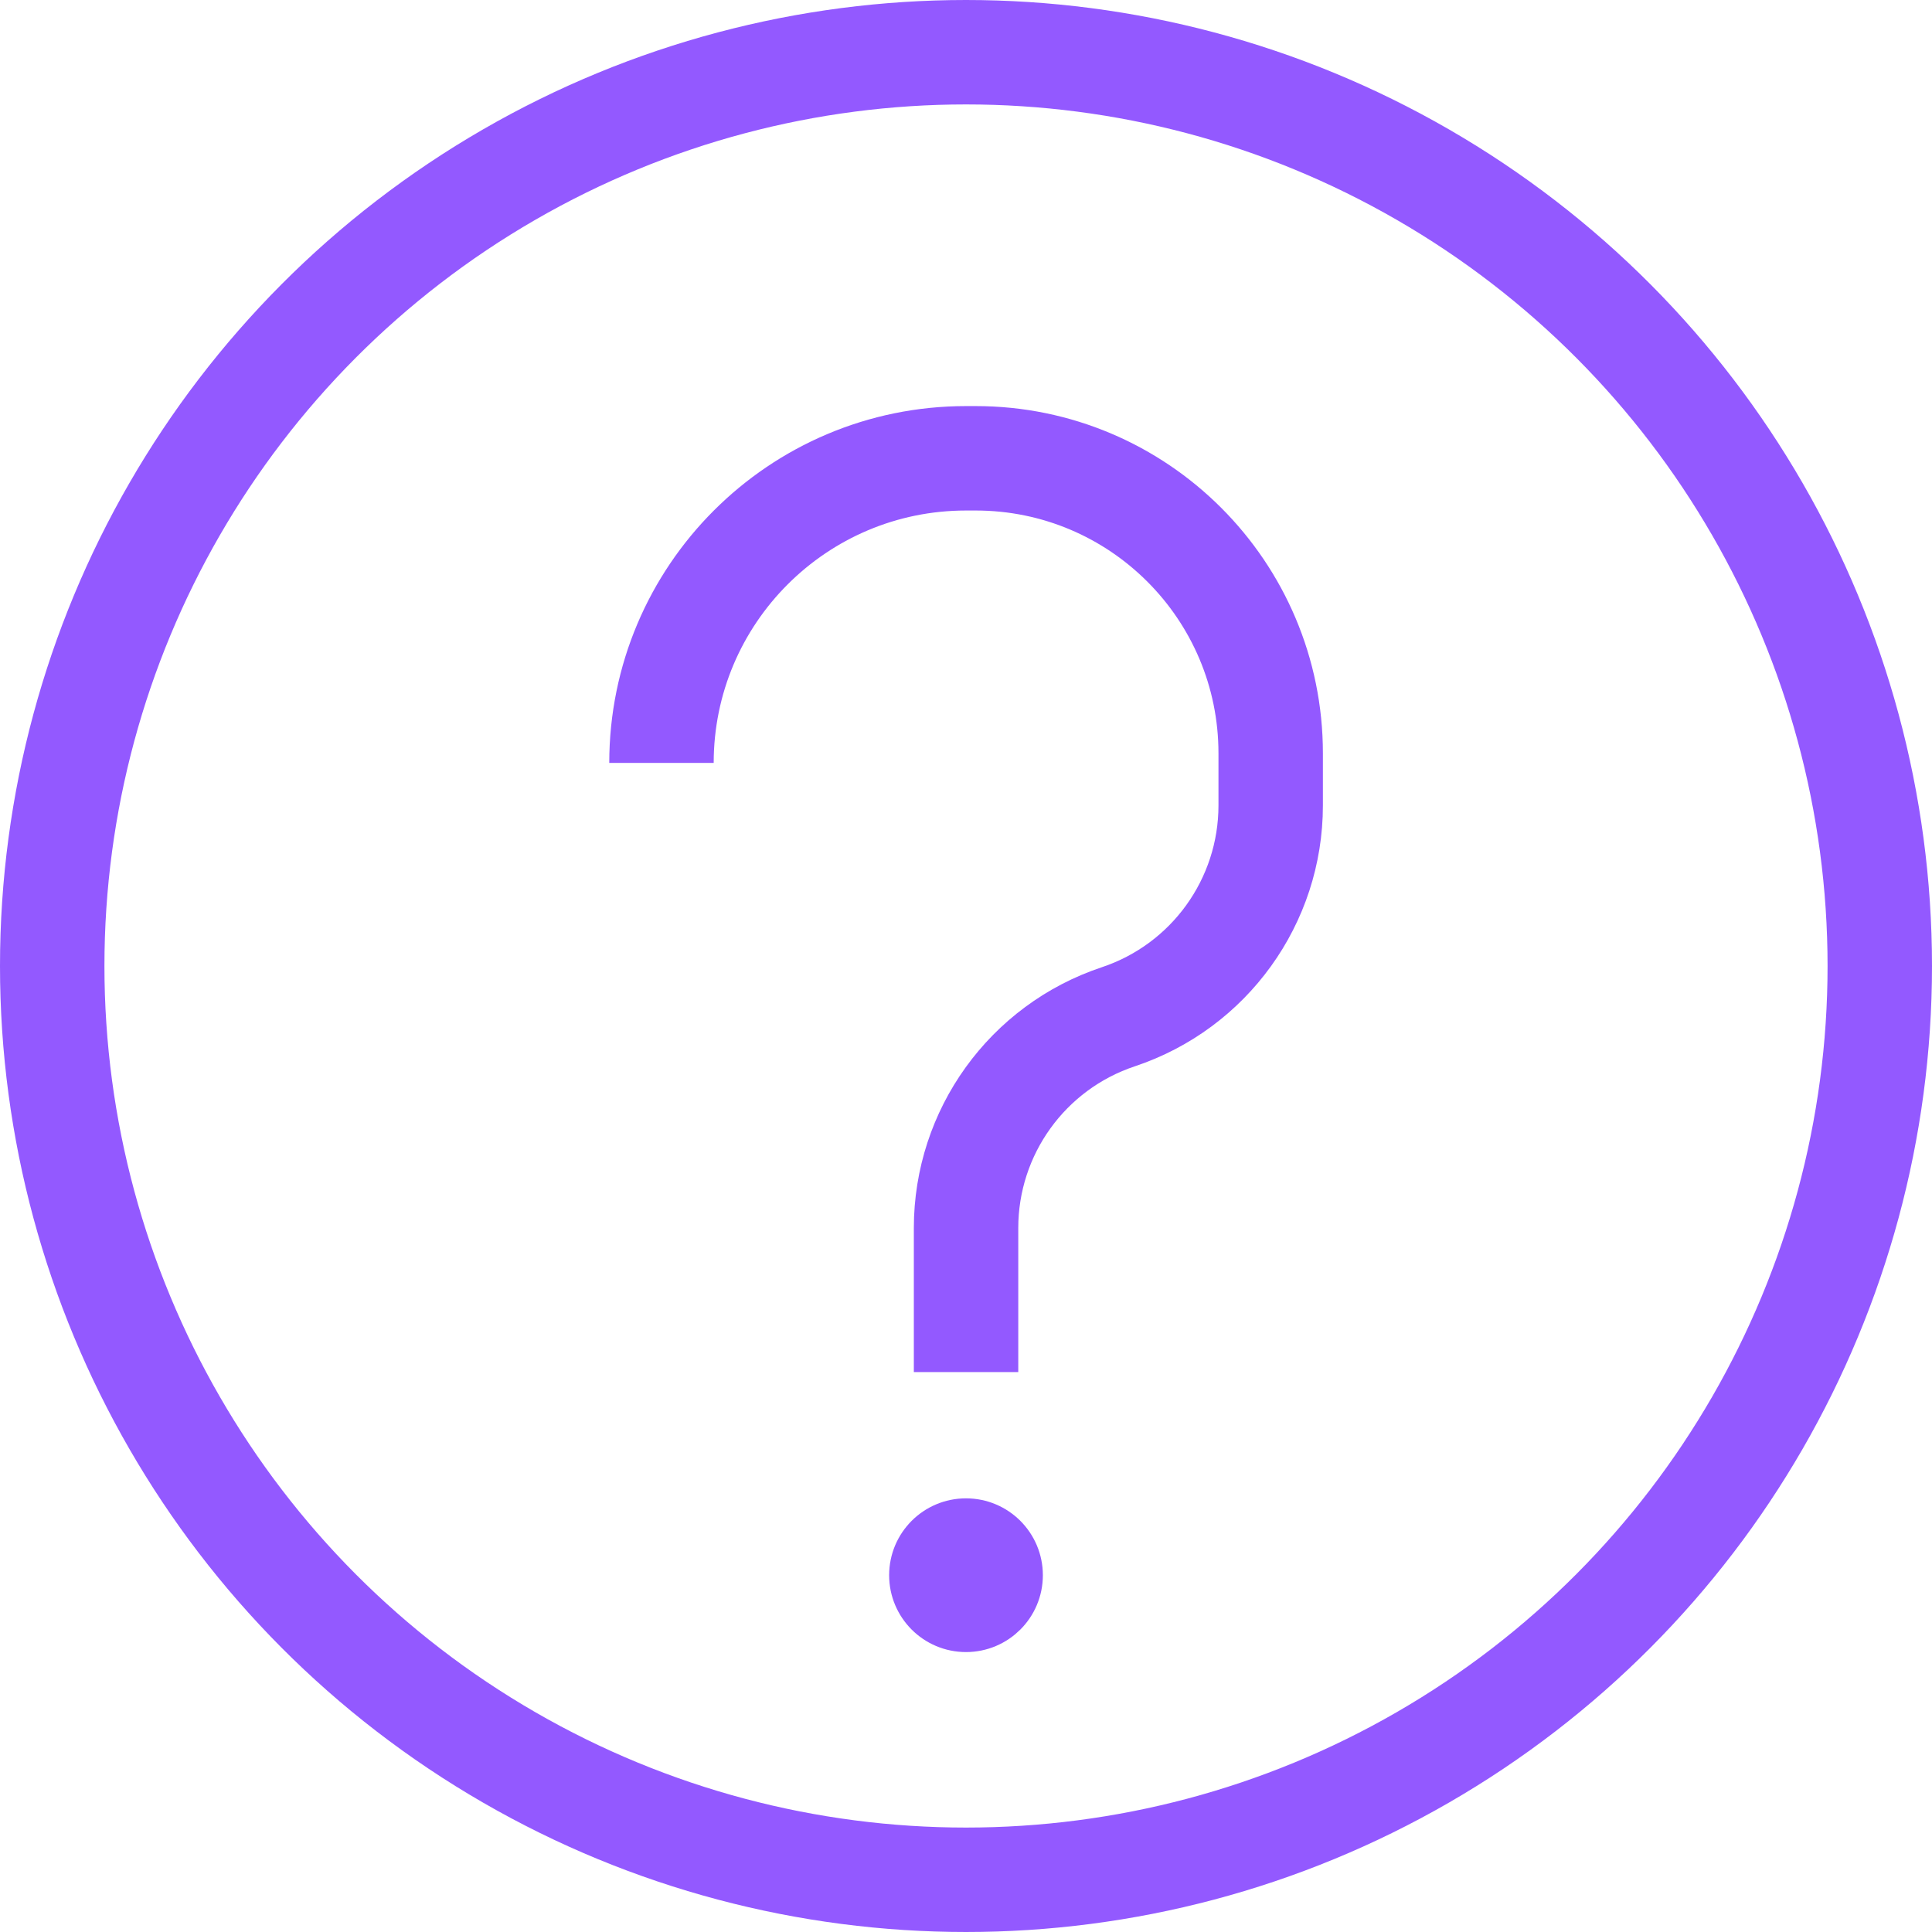
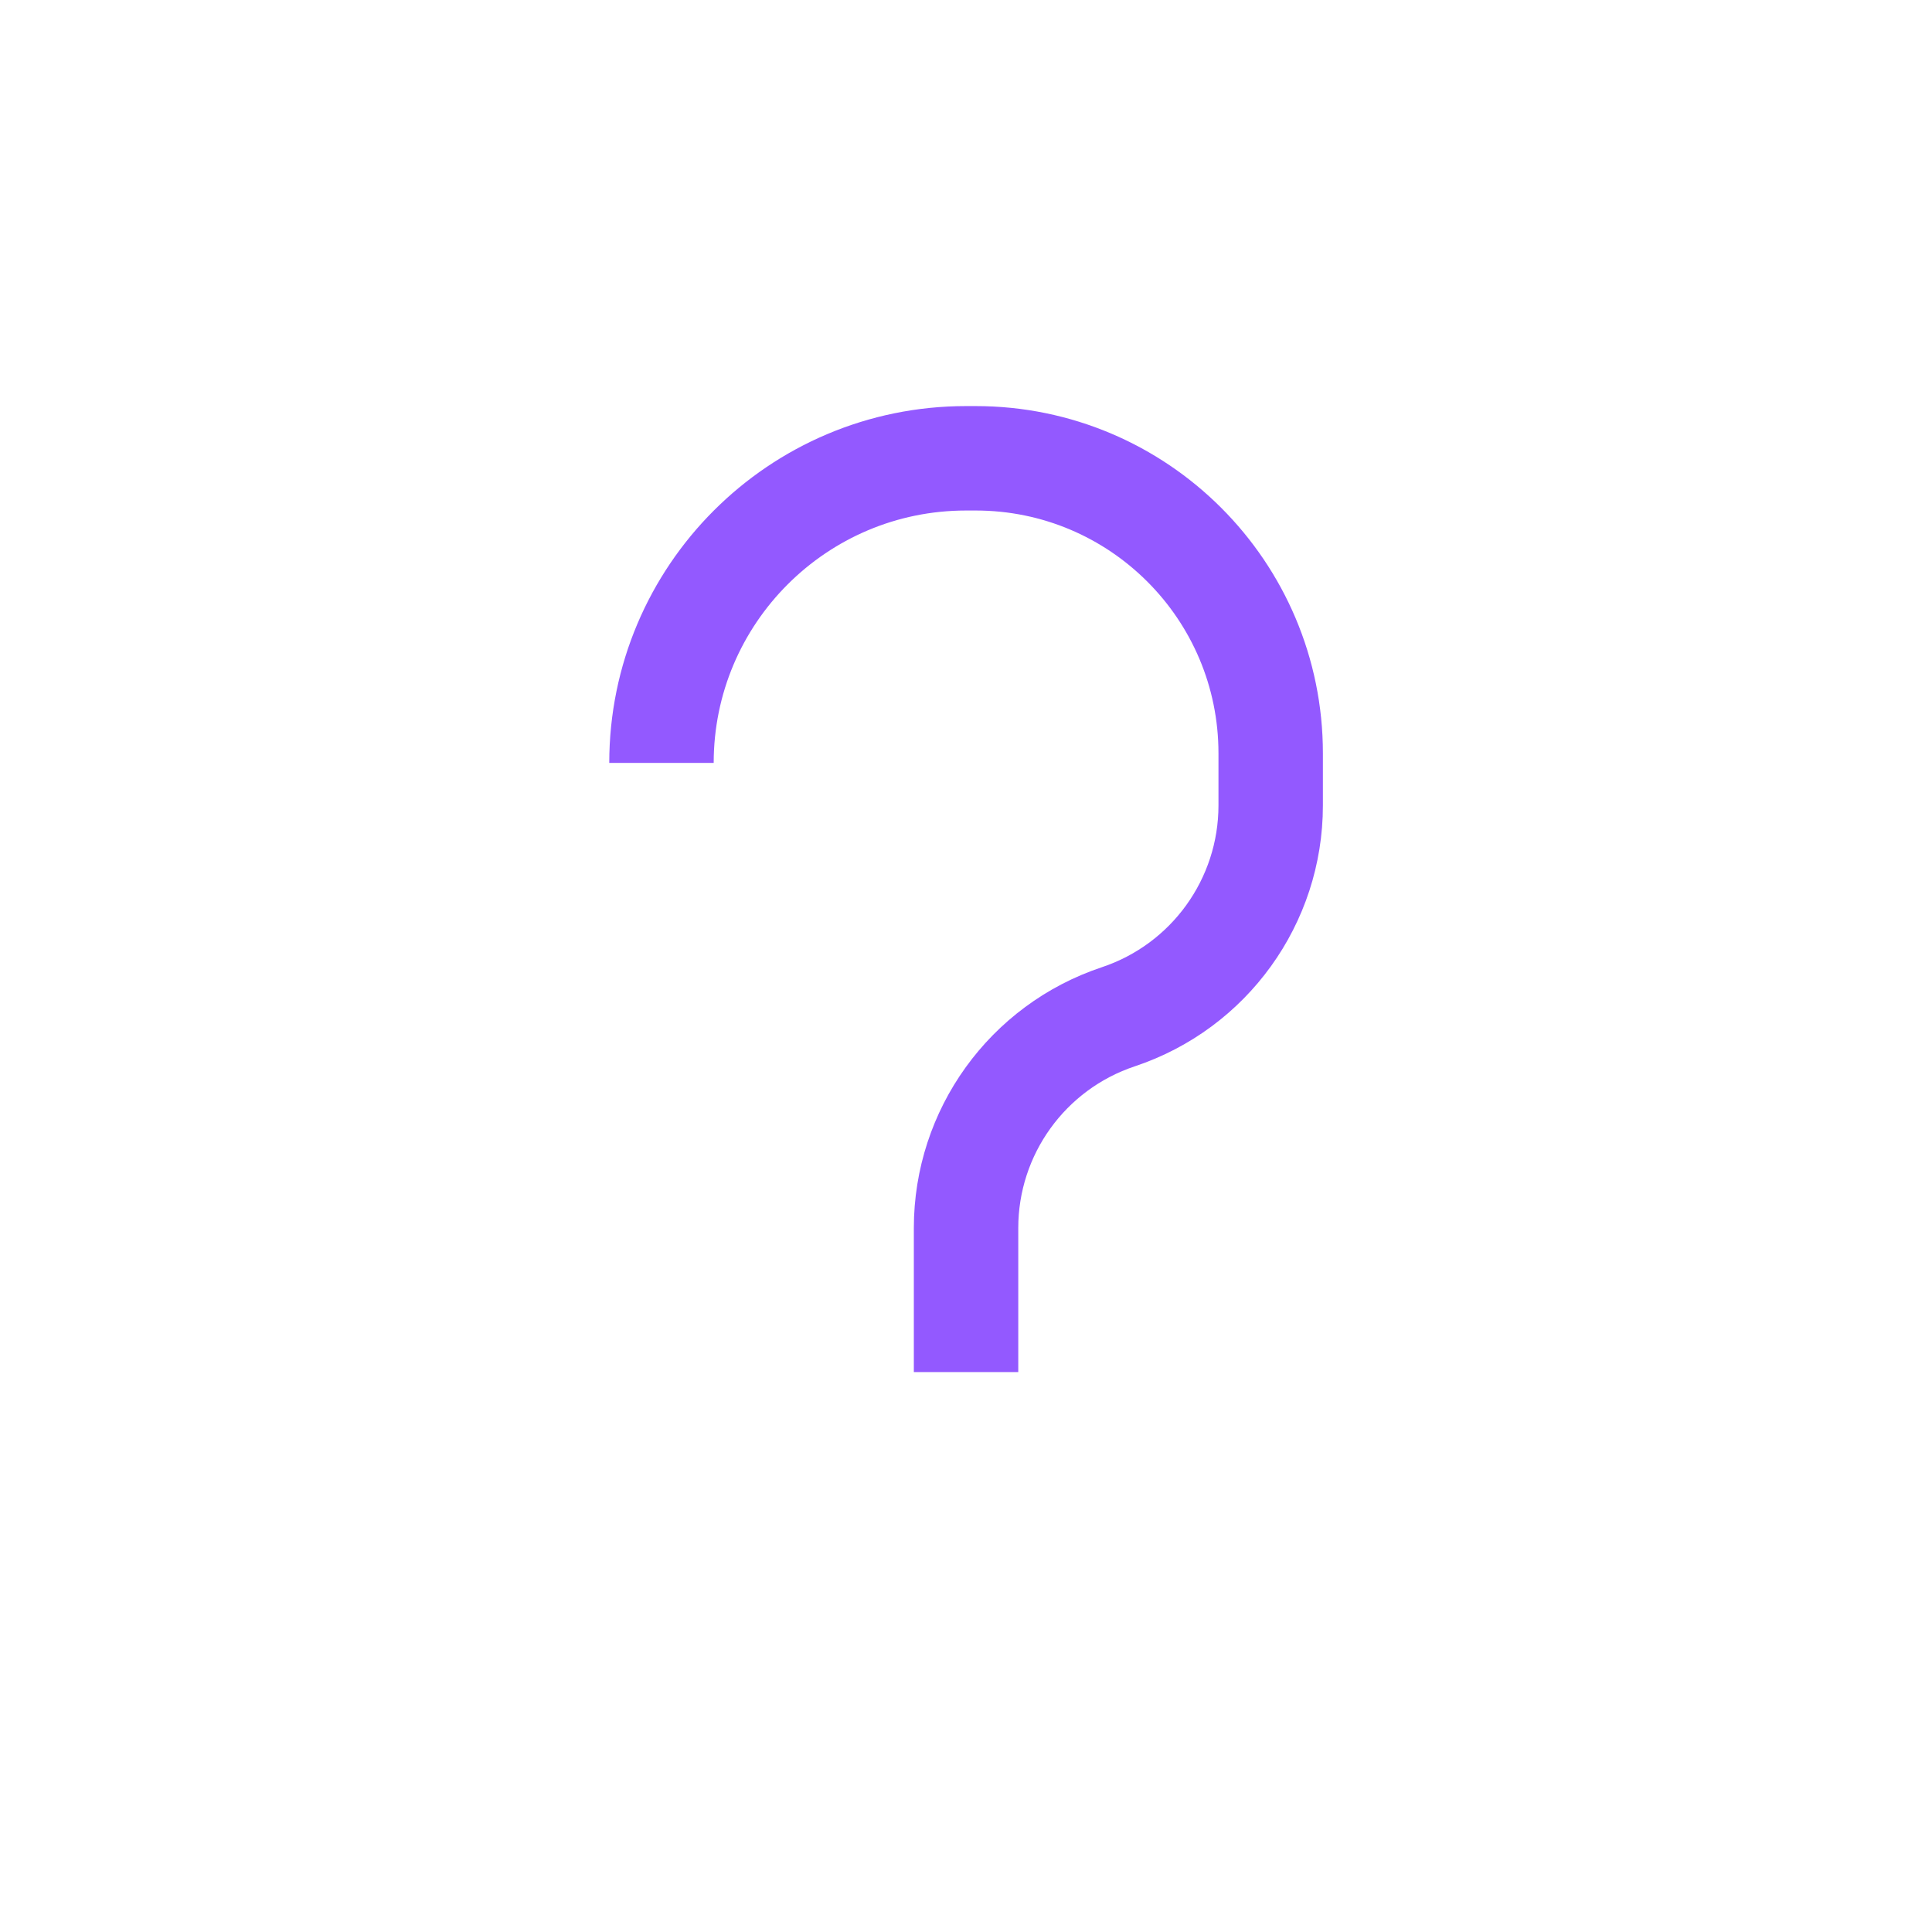
<svg xmlns="http://www.w3.org/2000/svg" width="37" height="37" viewBox="0 0 37 37" fill="none">
-   <circle cx="18.5" cy="18.5" r="17.5" stroke="#9359FF" stroke-width="2" />
-   <circle cx="18.5" cy="30.167" r="0.972" fill="#9359FF" stroke="#9359FF" />
  <path d="M18.501 26.277V23.518C18.501 21.682 19.676 20.052 21.418 19.472V19.472C23.16 18.891 24.335 17.261 24.335 15.425V14.427C24.335 11.307 21.805 8.777 18.685 8.777H18.501C15.28 8.777 12.668 11.389 12.668 14.611V14.611" stroke="#9359FF" stroke-width="2" />
</svg>